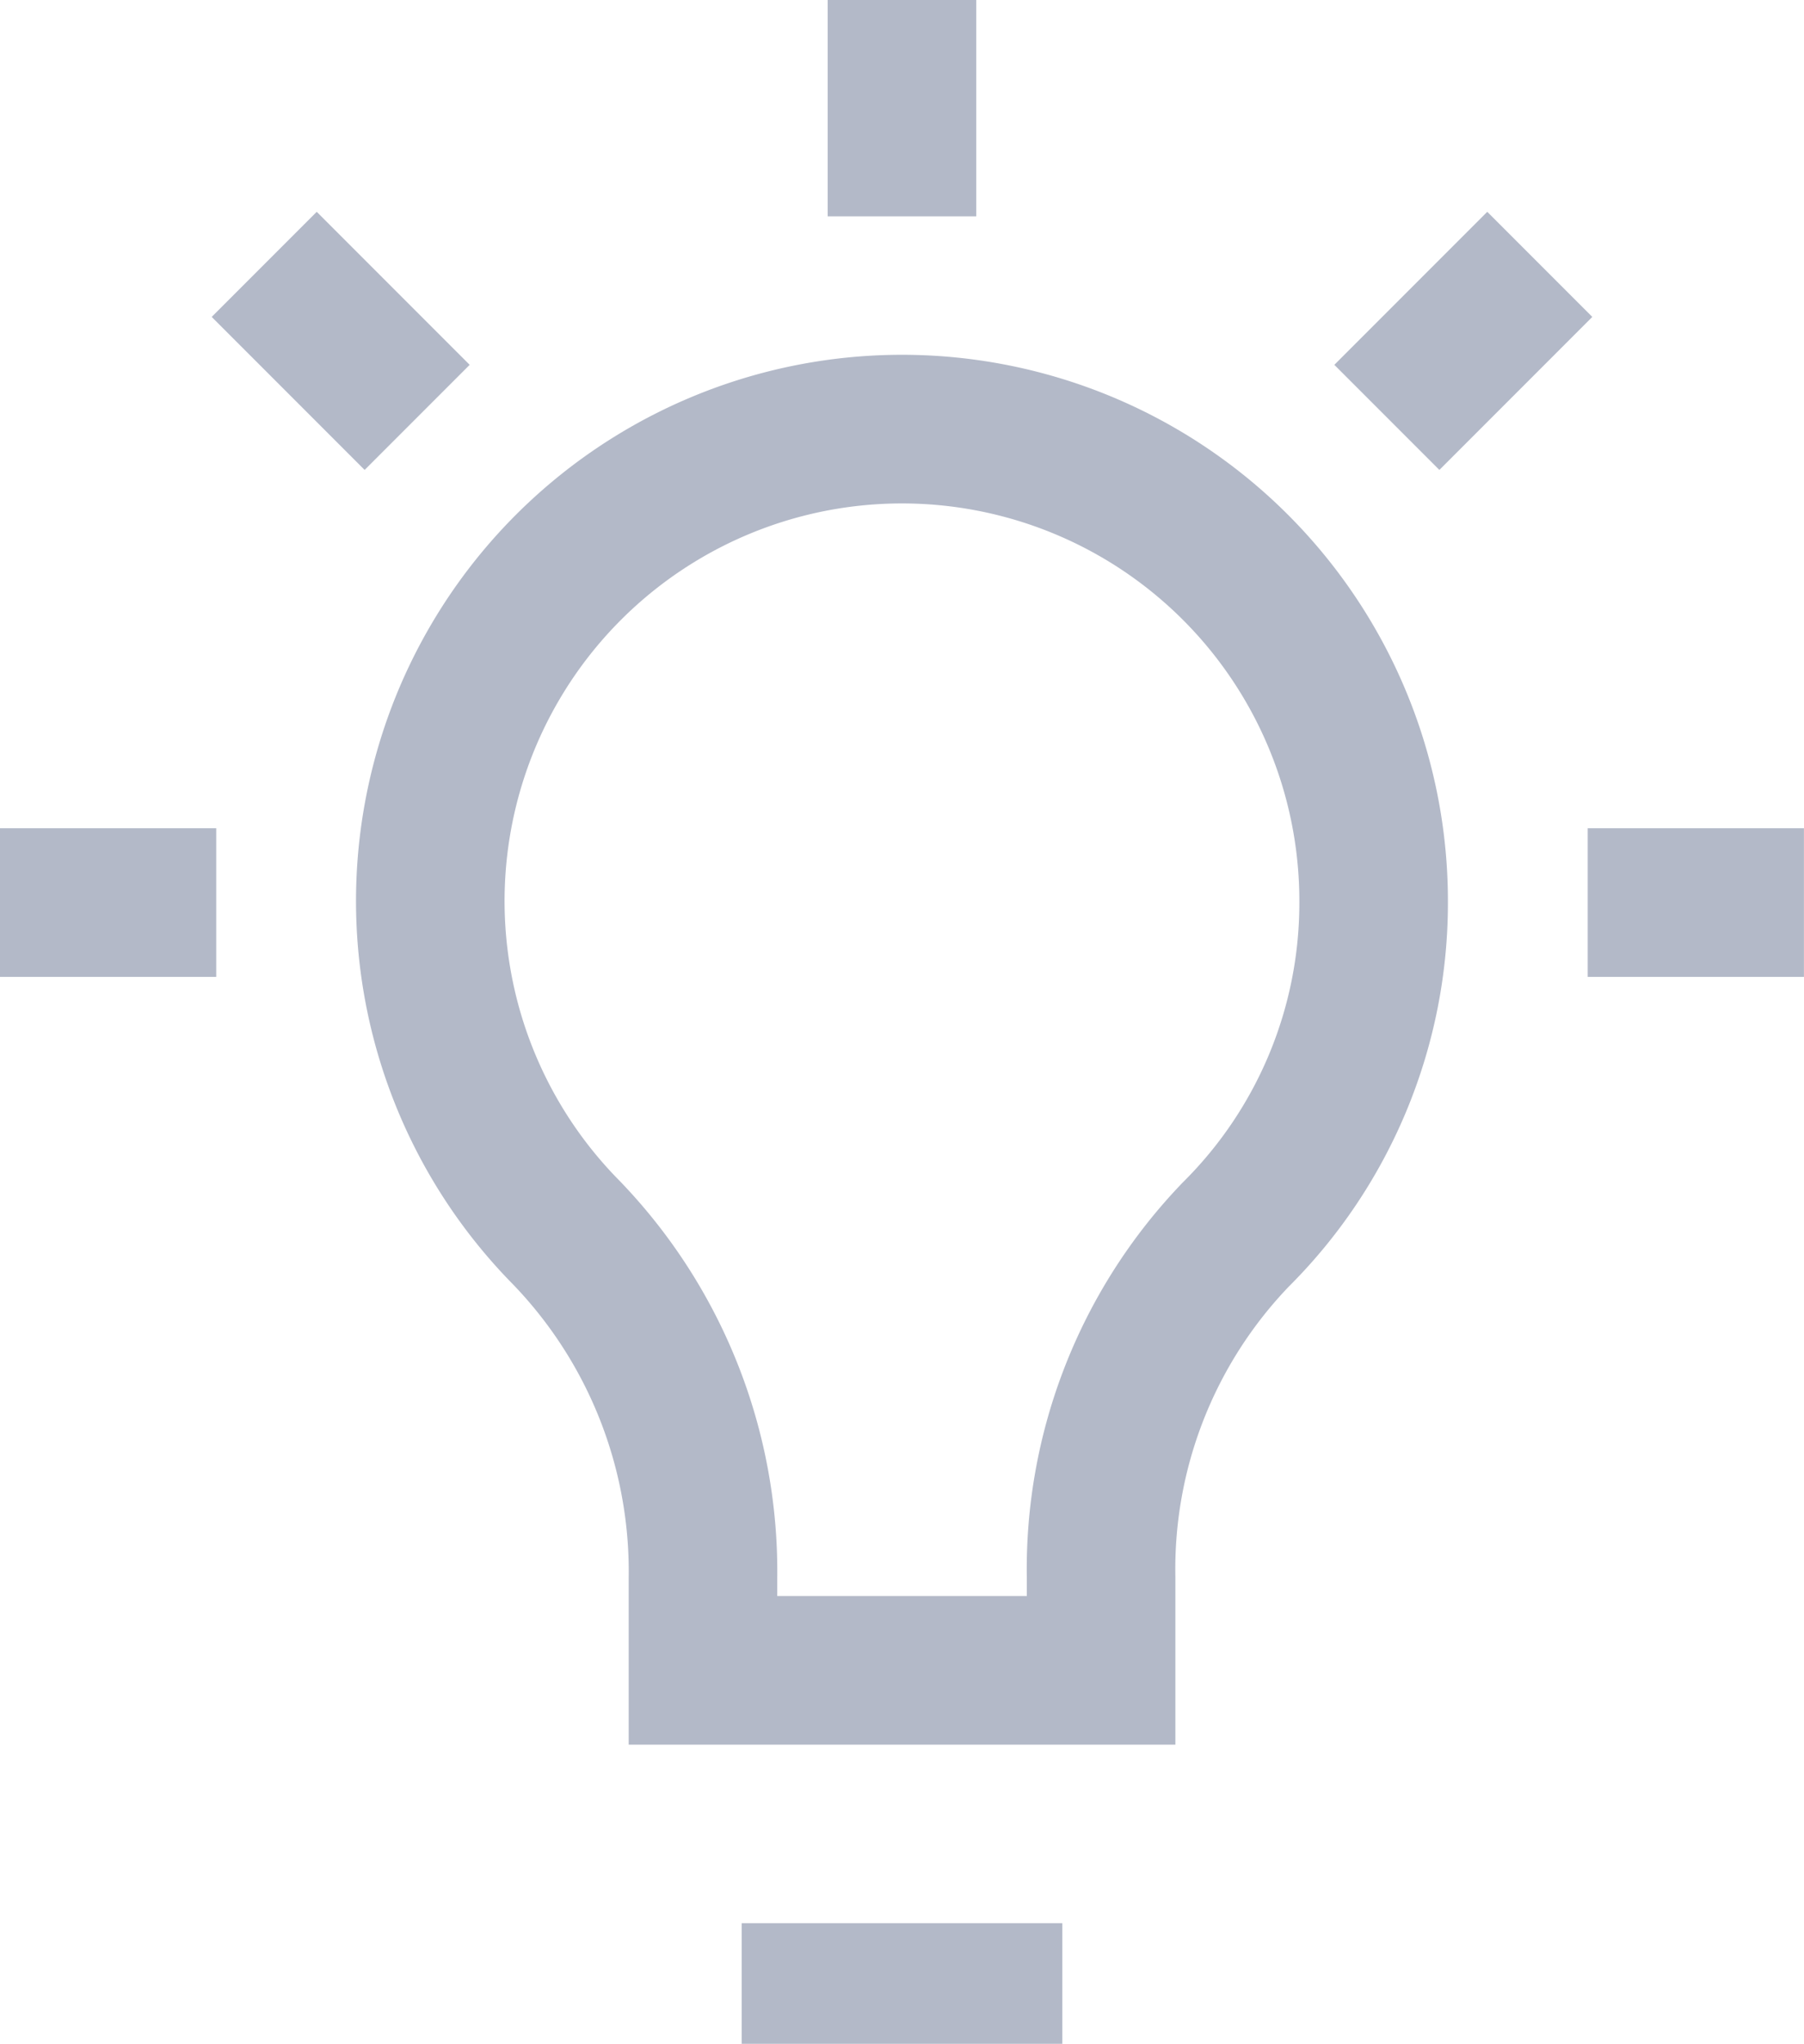
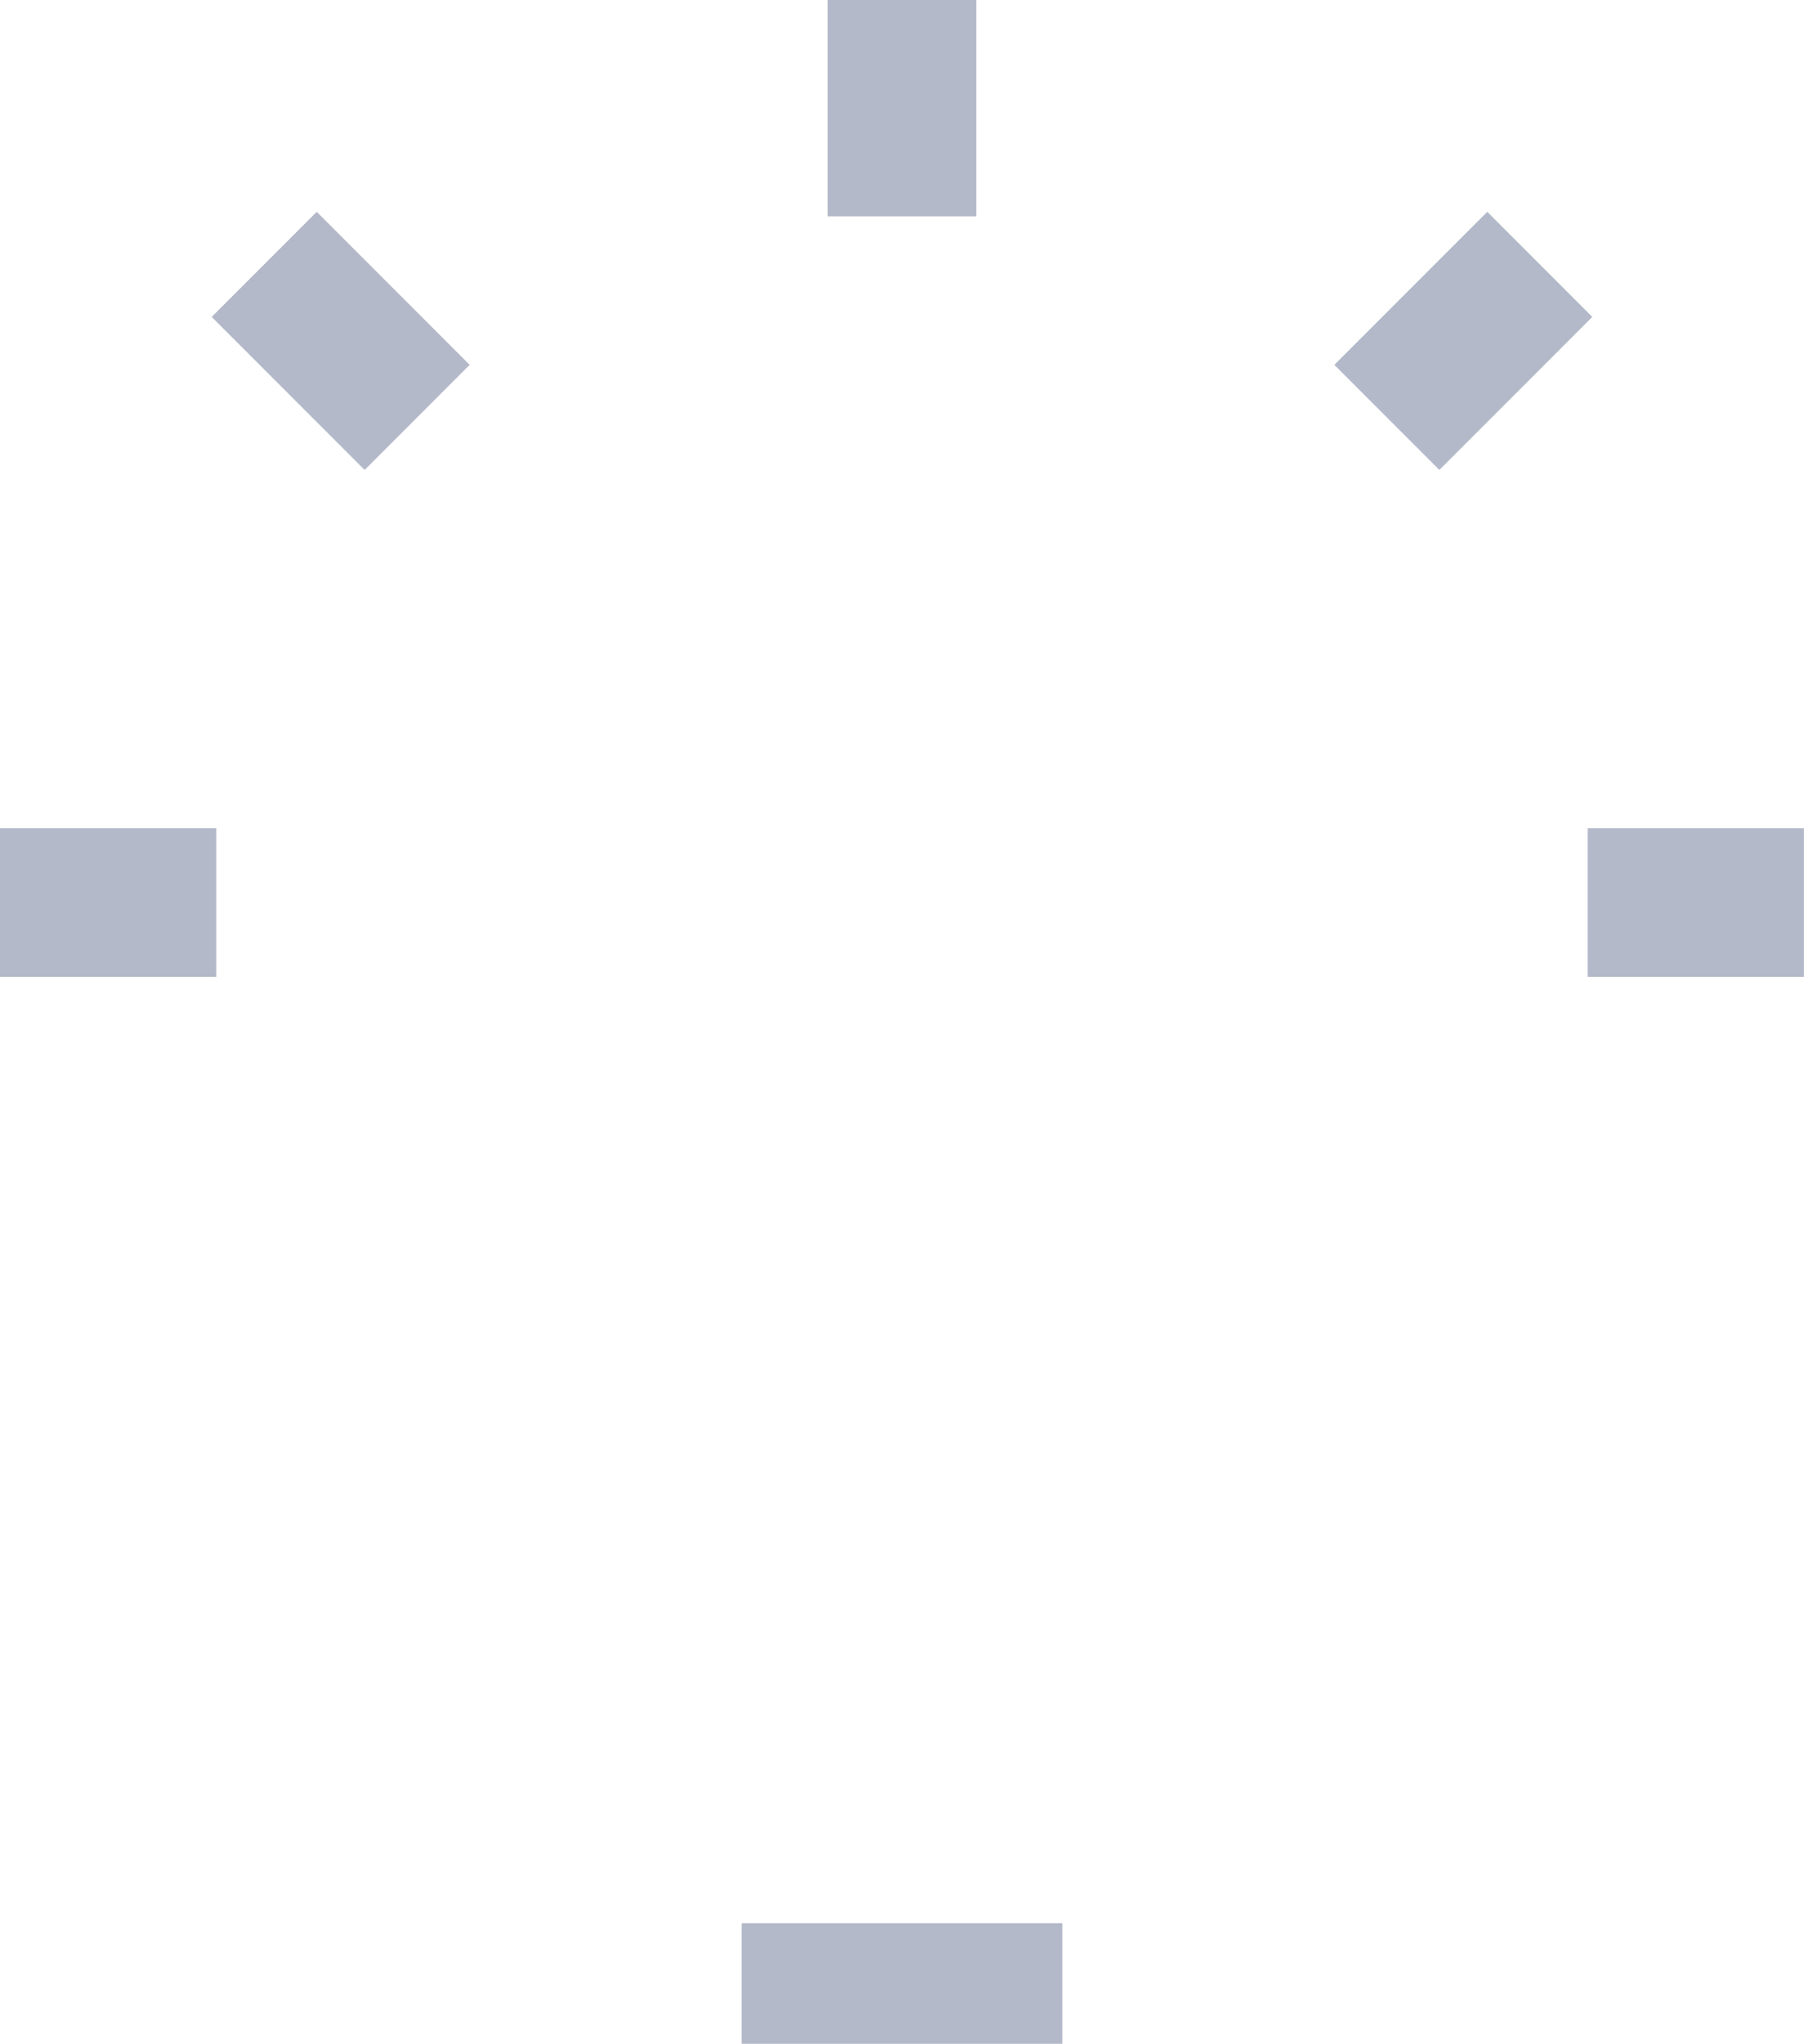
<svg xmlns="http://www.w3.org/2000/svg" width="24.287" height="27.5" viewBox="0 0 24.287 27.5">
  <defs>
    <clipPath id="a">
      <rect width="24.287" height="27.5" fill="none" stroke="#b3b9c8" stroke-width="2" />
    </clipPath>
  </defs>
  <g transform="translate(0 0)">
    <g transform="translate(0 0)" clip-path="url(#a)">
-       <path d="M17.349,11A6.35,6.35,0,1,0,6.484,15.444a6.567,6.567,0,0,1,1.836,4.642V21.33h5.36V20.087a6.494,6.494,0,0,1,1.812-4.62A6.289,6.289,0,0,0,17.349,11Z" transform="translate(1.144 1.145)" fill="none" stroke="#b3b9c8" stroke-miterlimit="10" stroke-width="2" />
      <line y2="2.911" transform="translate(12.143 0)" fill="none" stroke="#b3b9c8" stroke-miterlimit="10" stroke-width="2" />
      <line x2="2.059" y2="2.059" transform="translate(3.557 3.557)" fill="none" stroke="#b3b9c8" stroke-miterlimit="10" stroke-width="2" />
      <line x2="2.911" transform="translate(0 12.144)" fill="none" stroke="#b3b9c8" stroke-miterlimit="10" stroke-width="2" />
      <line x2="2.911" transform="translate(21.375 12.144)" fill="none" stroke="#b3b9c8" stroke-miterlimit="10" stroke-width="2" />
      <line y1="2.059" x2="2.059" transform="translate(18.671 3.557)" fill="none" stroke="#b3b9c8" stroke-miterlimit="10" stroke-width="2" />
      <line x1="2.317" transform="translate(10.985 26.877)" fill="none" stroke="#b3b9c8" stroke-linecap="square" stroke-miterlimit="10" stroke-width="2" />
    </g>
  </g>
</svg>